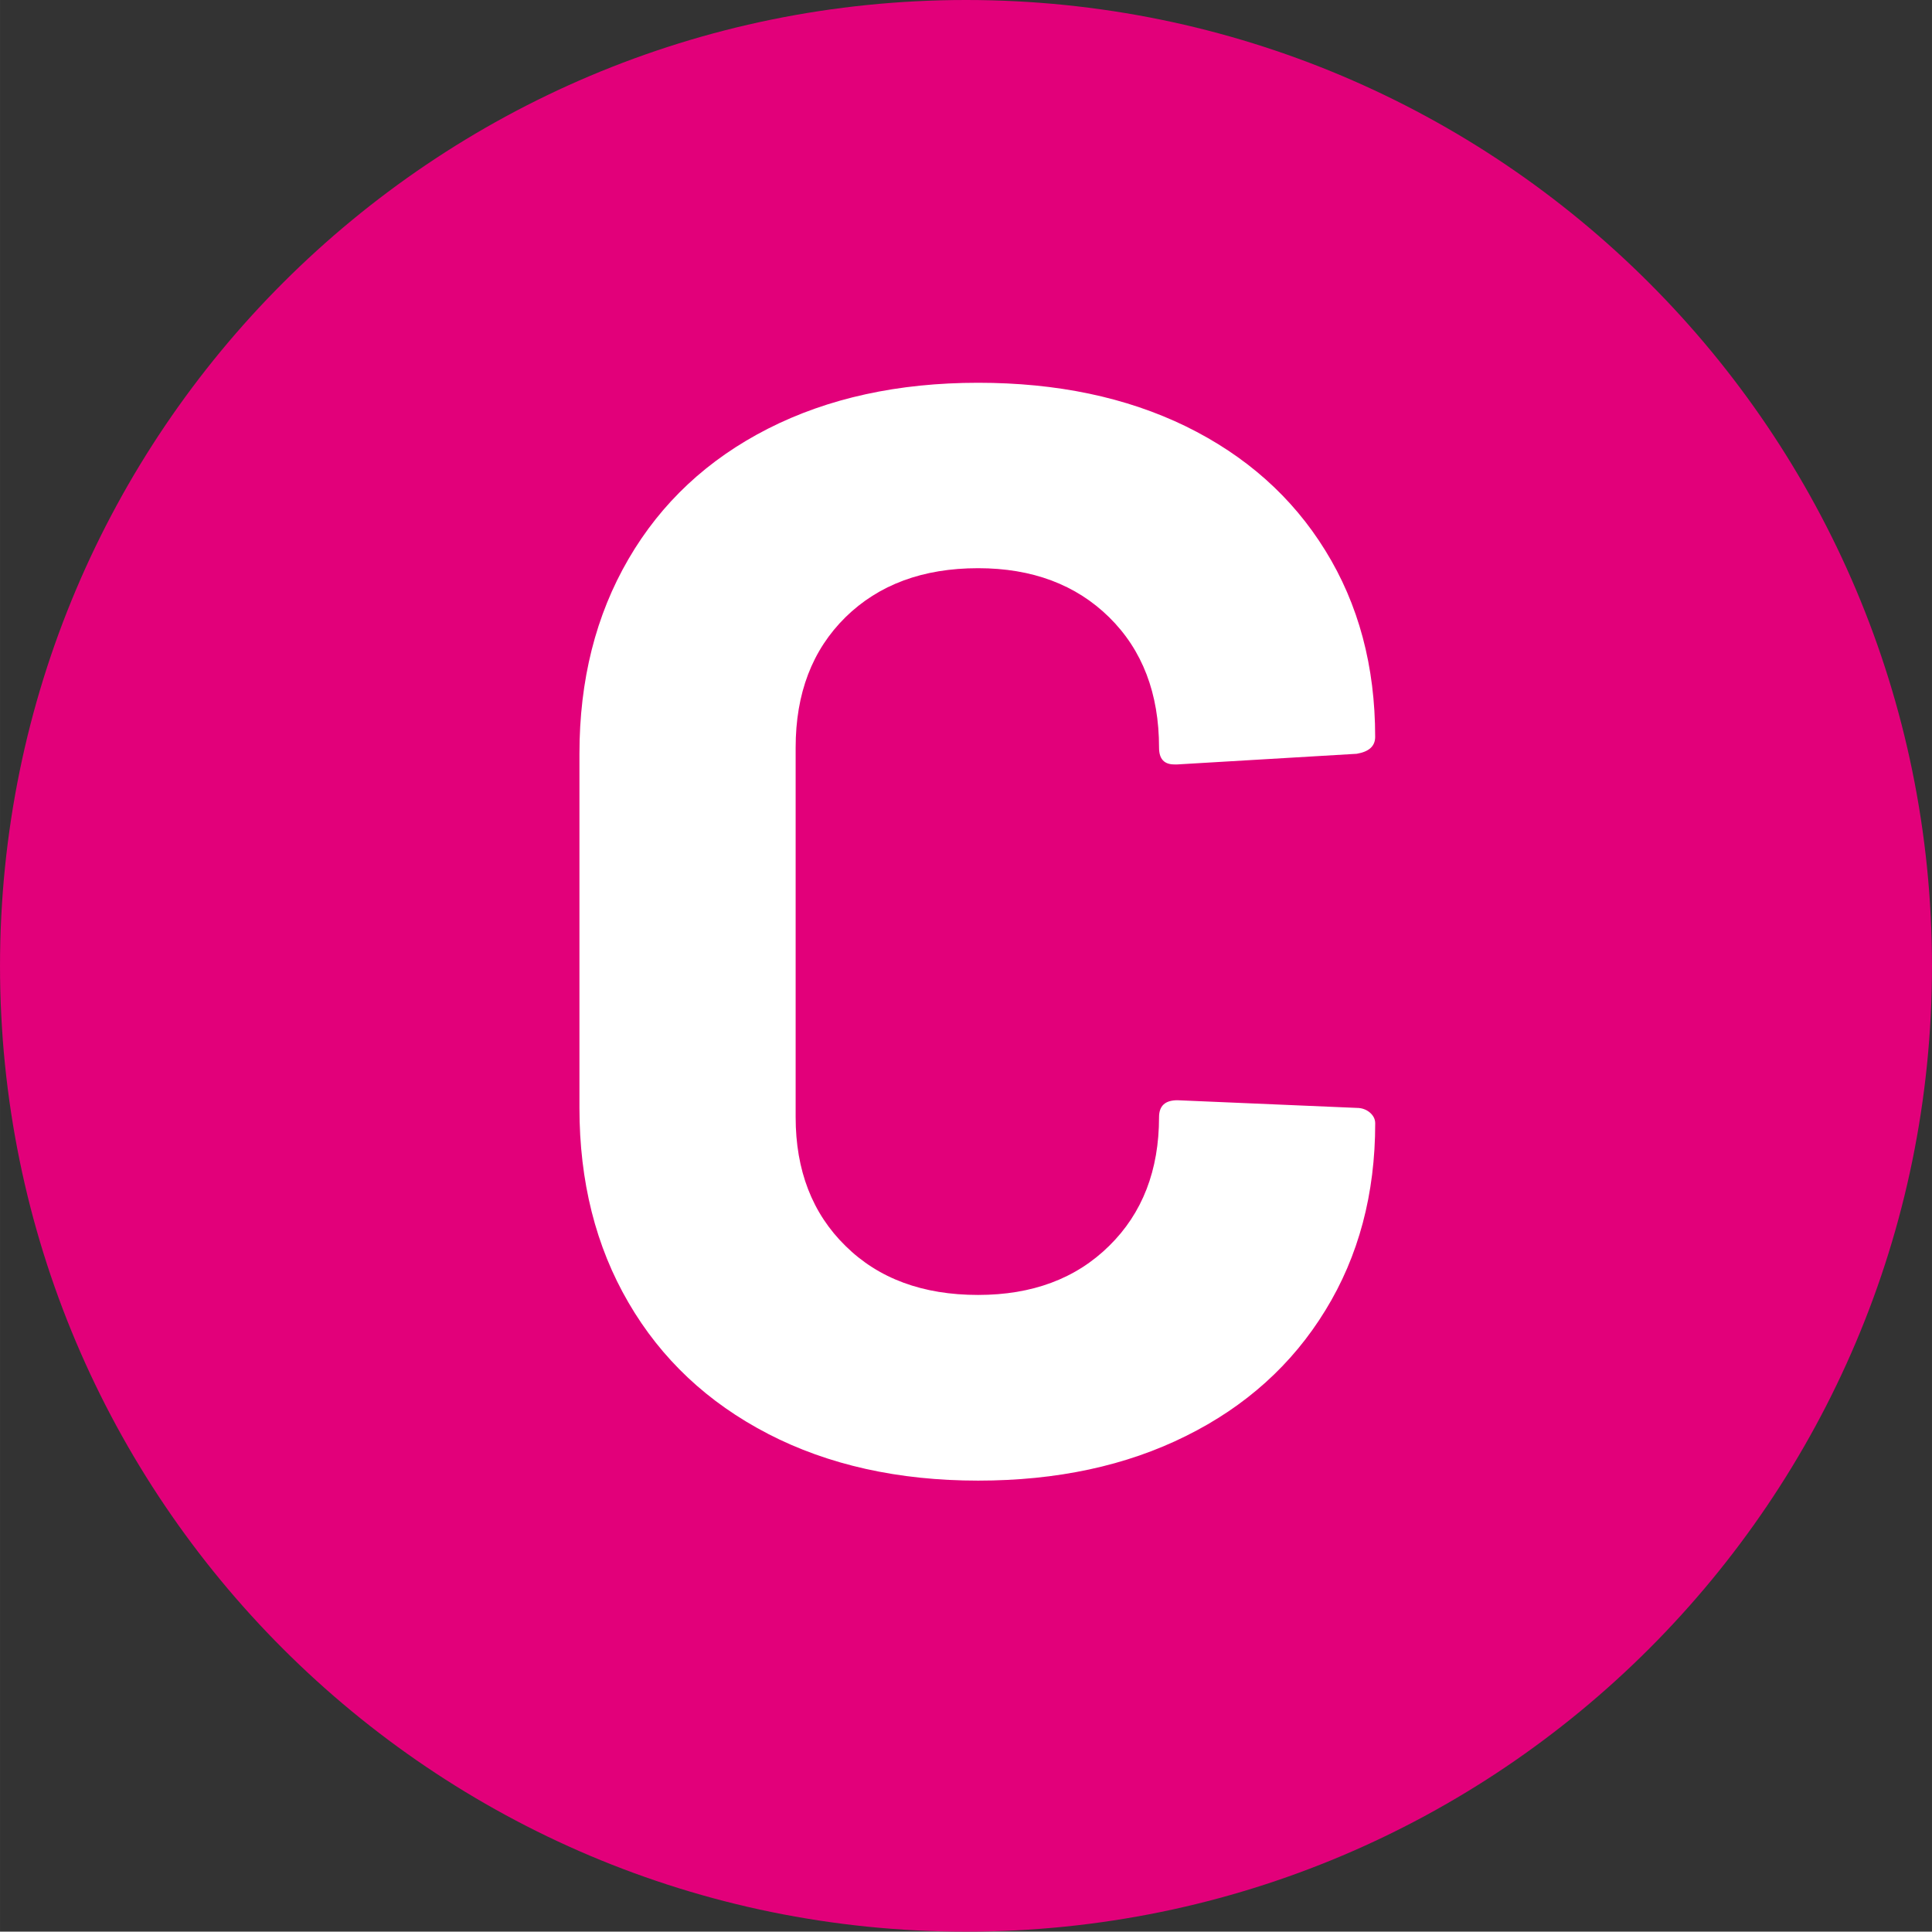
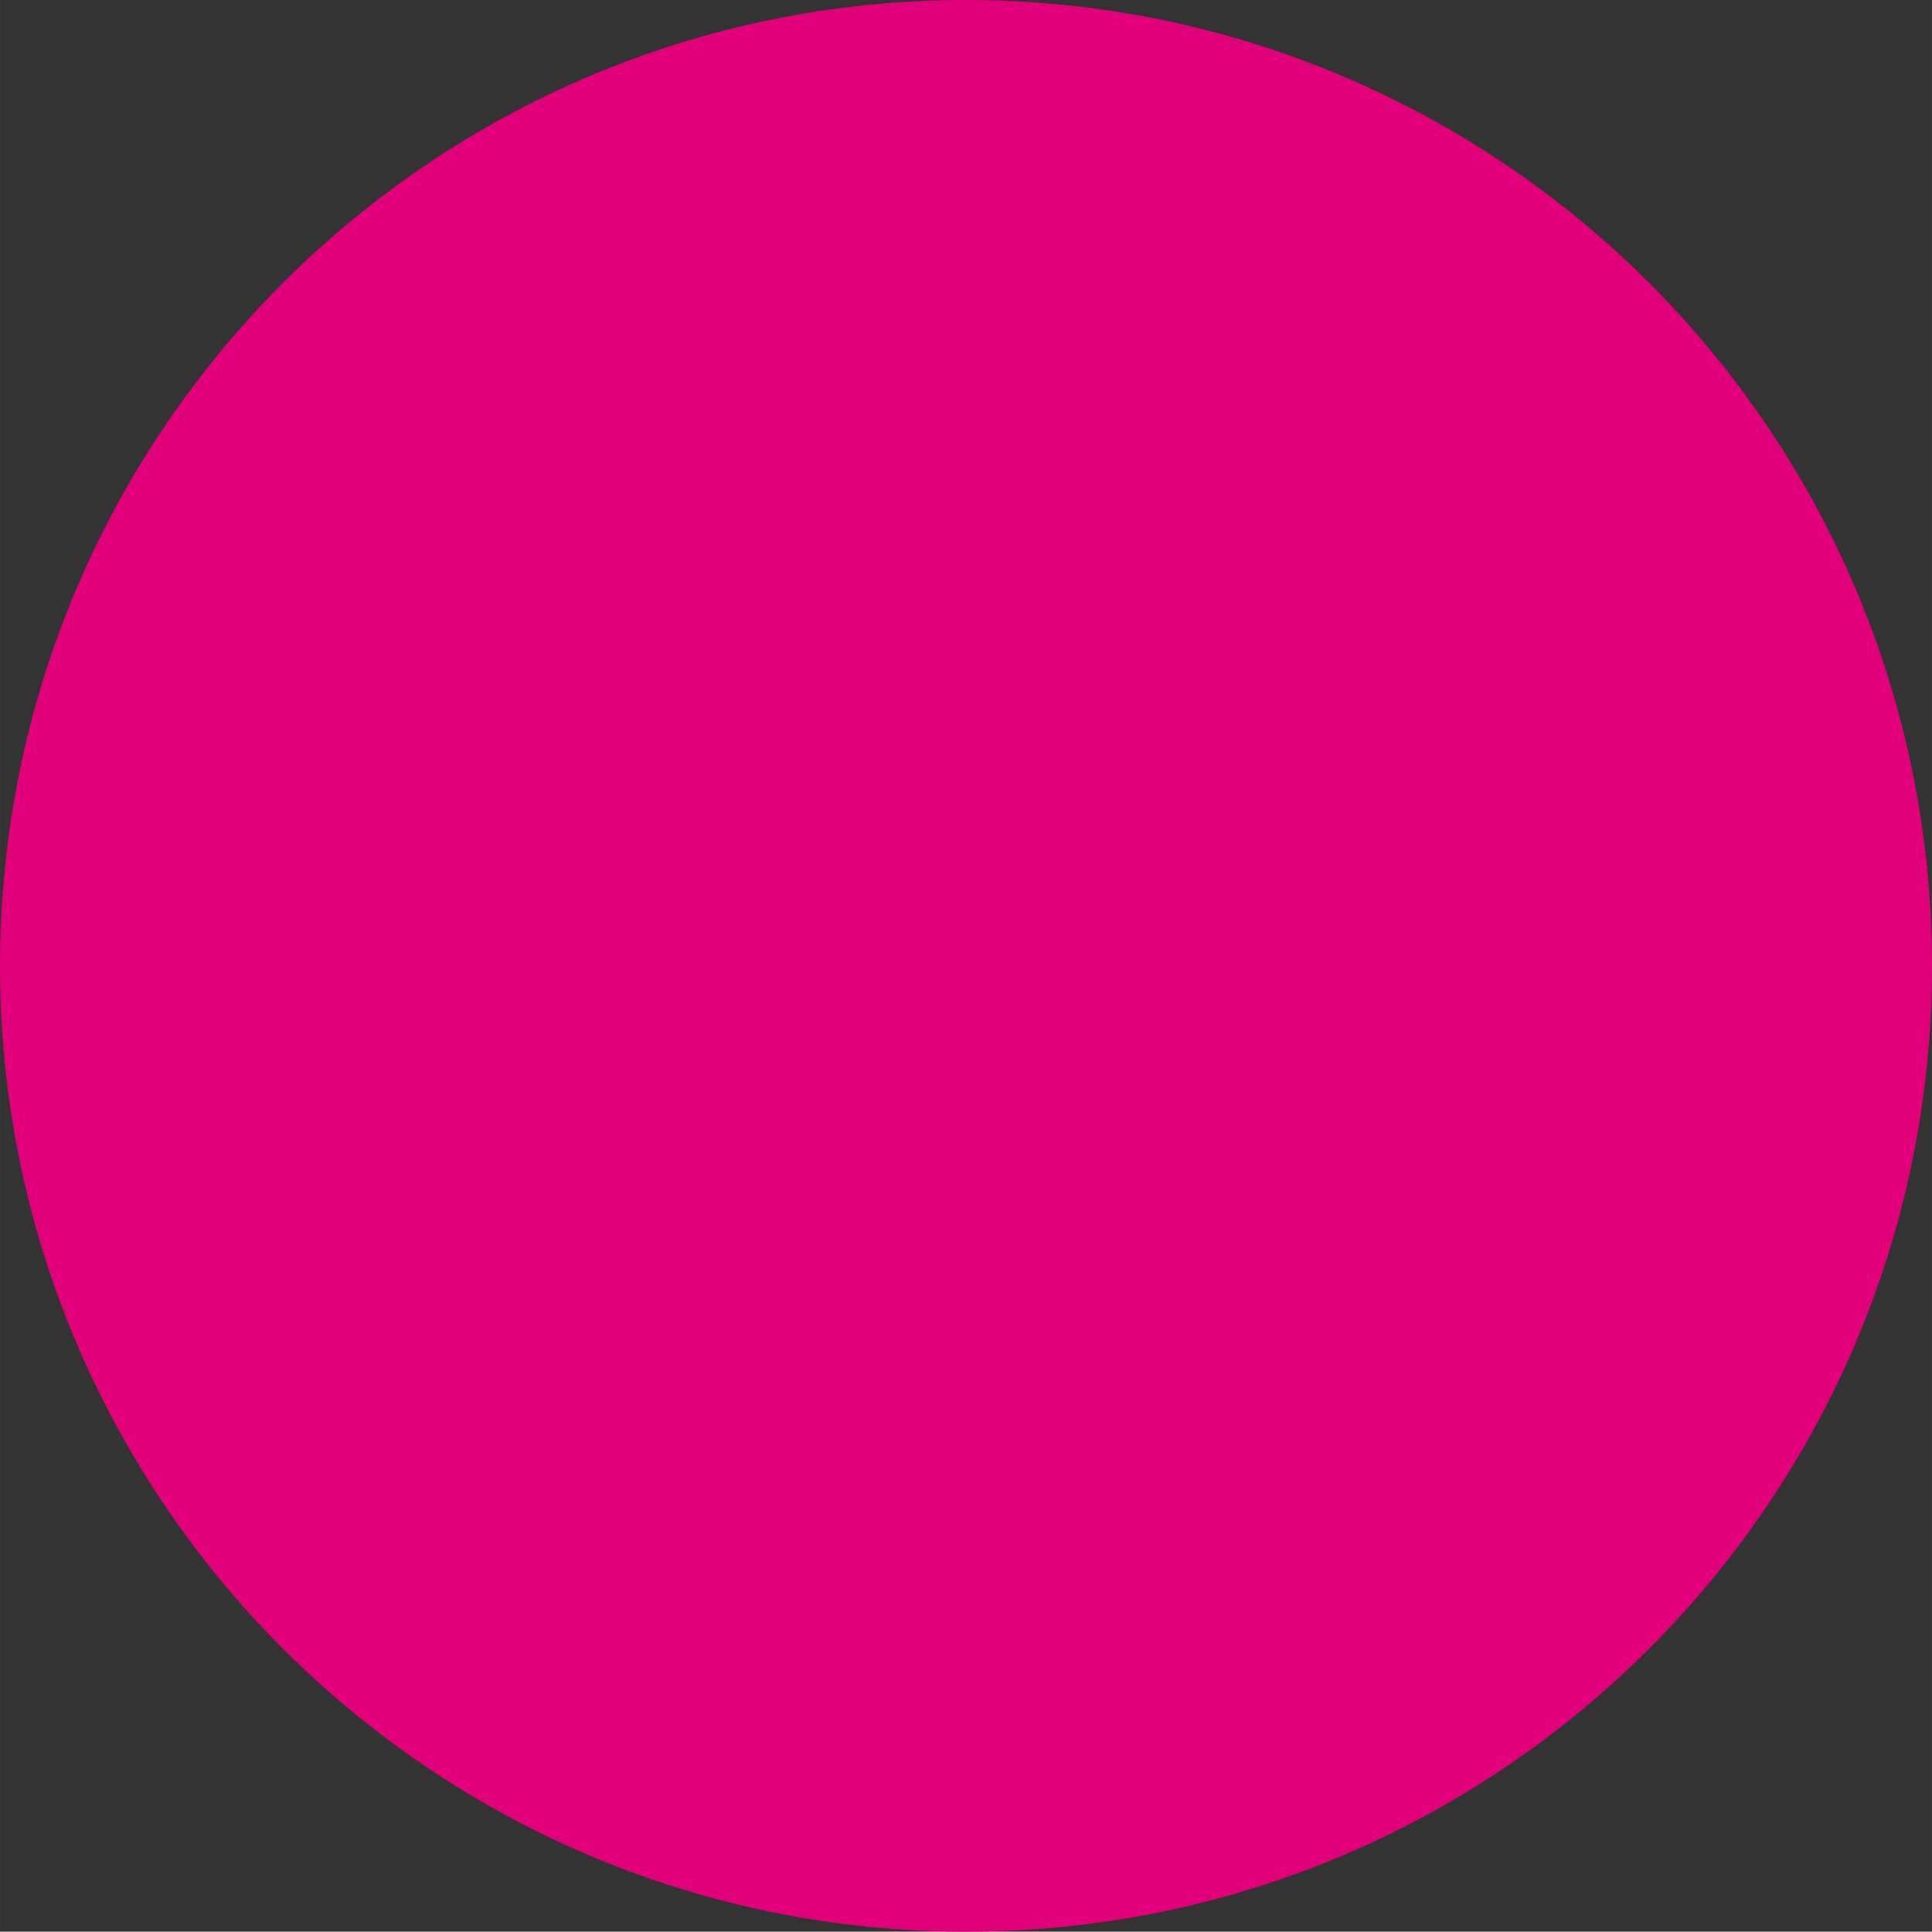
<svg xmlns="http://www.w3.org/2000/svg" width="16.008mm" height="16.005mm" viewBox="0 0 45.376 45.368">
  <rect x="0" y="0" width="45.376" height="45.368" fill="#333333" stroke="none" />
  <defs>
    <style>
      .uuid-107a525a-a5c0-493a-9654-2f3c9eba7d33 {
        fill: #fff;
      }

      .uuid-53c6af7c-c7c1-4fc0-a79a-50839a420285 {
        fill: #e2007a;
      }
    </style>
  </defs>
  <g id="uuid-b378e97c-17da-4adb-aa0f-c35d453fcac9" data-name="Calque 1" />
  <g id="uuid-029790a1-b08b-438c-873b-8e7f8350ffc2" data-name="Calque 2">
    <g id="uuid-c19f499f-abe7-49f8-a95c-65af2e9eb5a6" data-name="Calque 1">
      <g>
        <path class="uuid-53c6af7c-c7c1-4fc0-a79a-50839a420285" d="M45.376,22.688c0,12.528-10.16,22.68-22.688,22.68C10.164,45.368,0,35.216,0,22.688,0,10.148,10.164,0,22.688,0c12.528,0,22.688,10.148,22.688,22.688" />
-         <path class="uuid-107a525a-a5c0-493a-9654-2f3c9eba7d33" d="M18.038,33.676c-1.418-.734-2.51-1.762-3.277-3.082-.77-1.32-1.152-2.844-1.152-4.574v-8.316c0-1.73,.383-3.254,1.152-4.574,.768-1.32,1.859-2.34,3.277-3.062,1.416-.719,3.061-1.078,4.934-1.078,1.848,0,3.475,.34,4.879,1.023,1.404,.688,2.498,1.656,3.277,2.918,.781,1.262,1.17,2.719,1.17,4.375,0,.219-.143,.348-.432,.398l-4.213,.25h-.072c-.24,0-.359-.129-.359-.395,0-1.273-.391-2.293-1.172-3.062-.779-.766-1.807-1.152-3.078-1.152-1.297,0-2.336,.387-3.115,1.152-.781,.77-1.17,1.789-1.17,3.062v8.68c0,1.246,.389,2.258,1.17,3.023,.779,.77,1.818,1.152,3.115,1.152,1.271,0,2.299-.383,3.078-1.152,.781-.766,1.172-1.777,1.172-3.023,0-.266,.143-.398,.432-.398l4.213,.18c.121,0,.223,.039,.307,.109,.084,.074,.125,.156,.125,.254,0,1.656-.389,3.121-1.17,4.391-.779,1.273-1.873,2.258-3.277,2.953-1.404,.699-3.031,1.047-4.879,1.047-1.873,0-3.518-.367-4.934-1.098Z" />
      </g>
    </g>
  </g>
</svg>